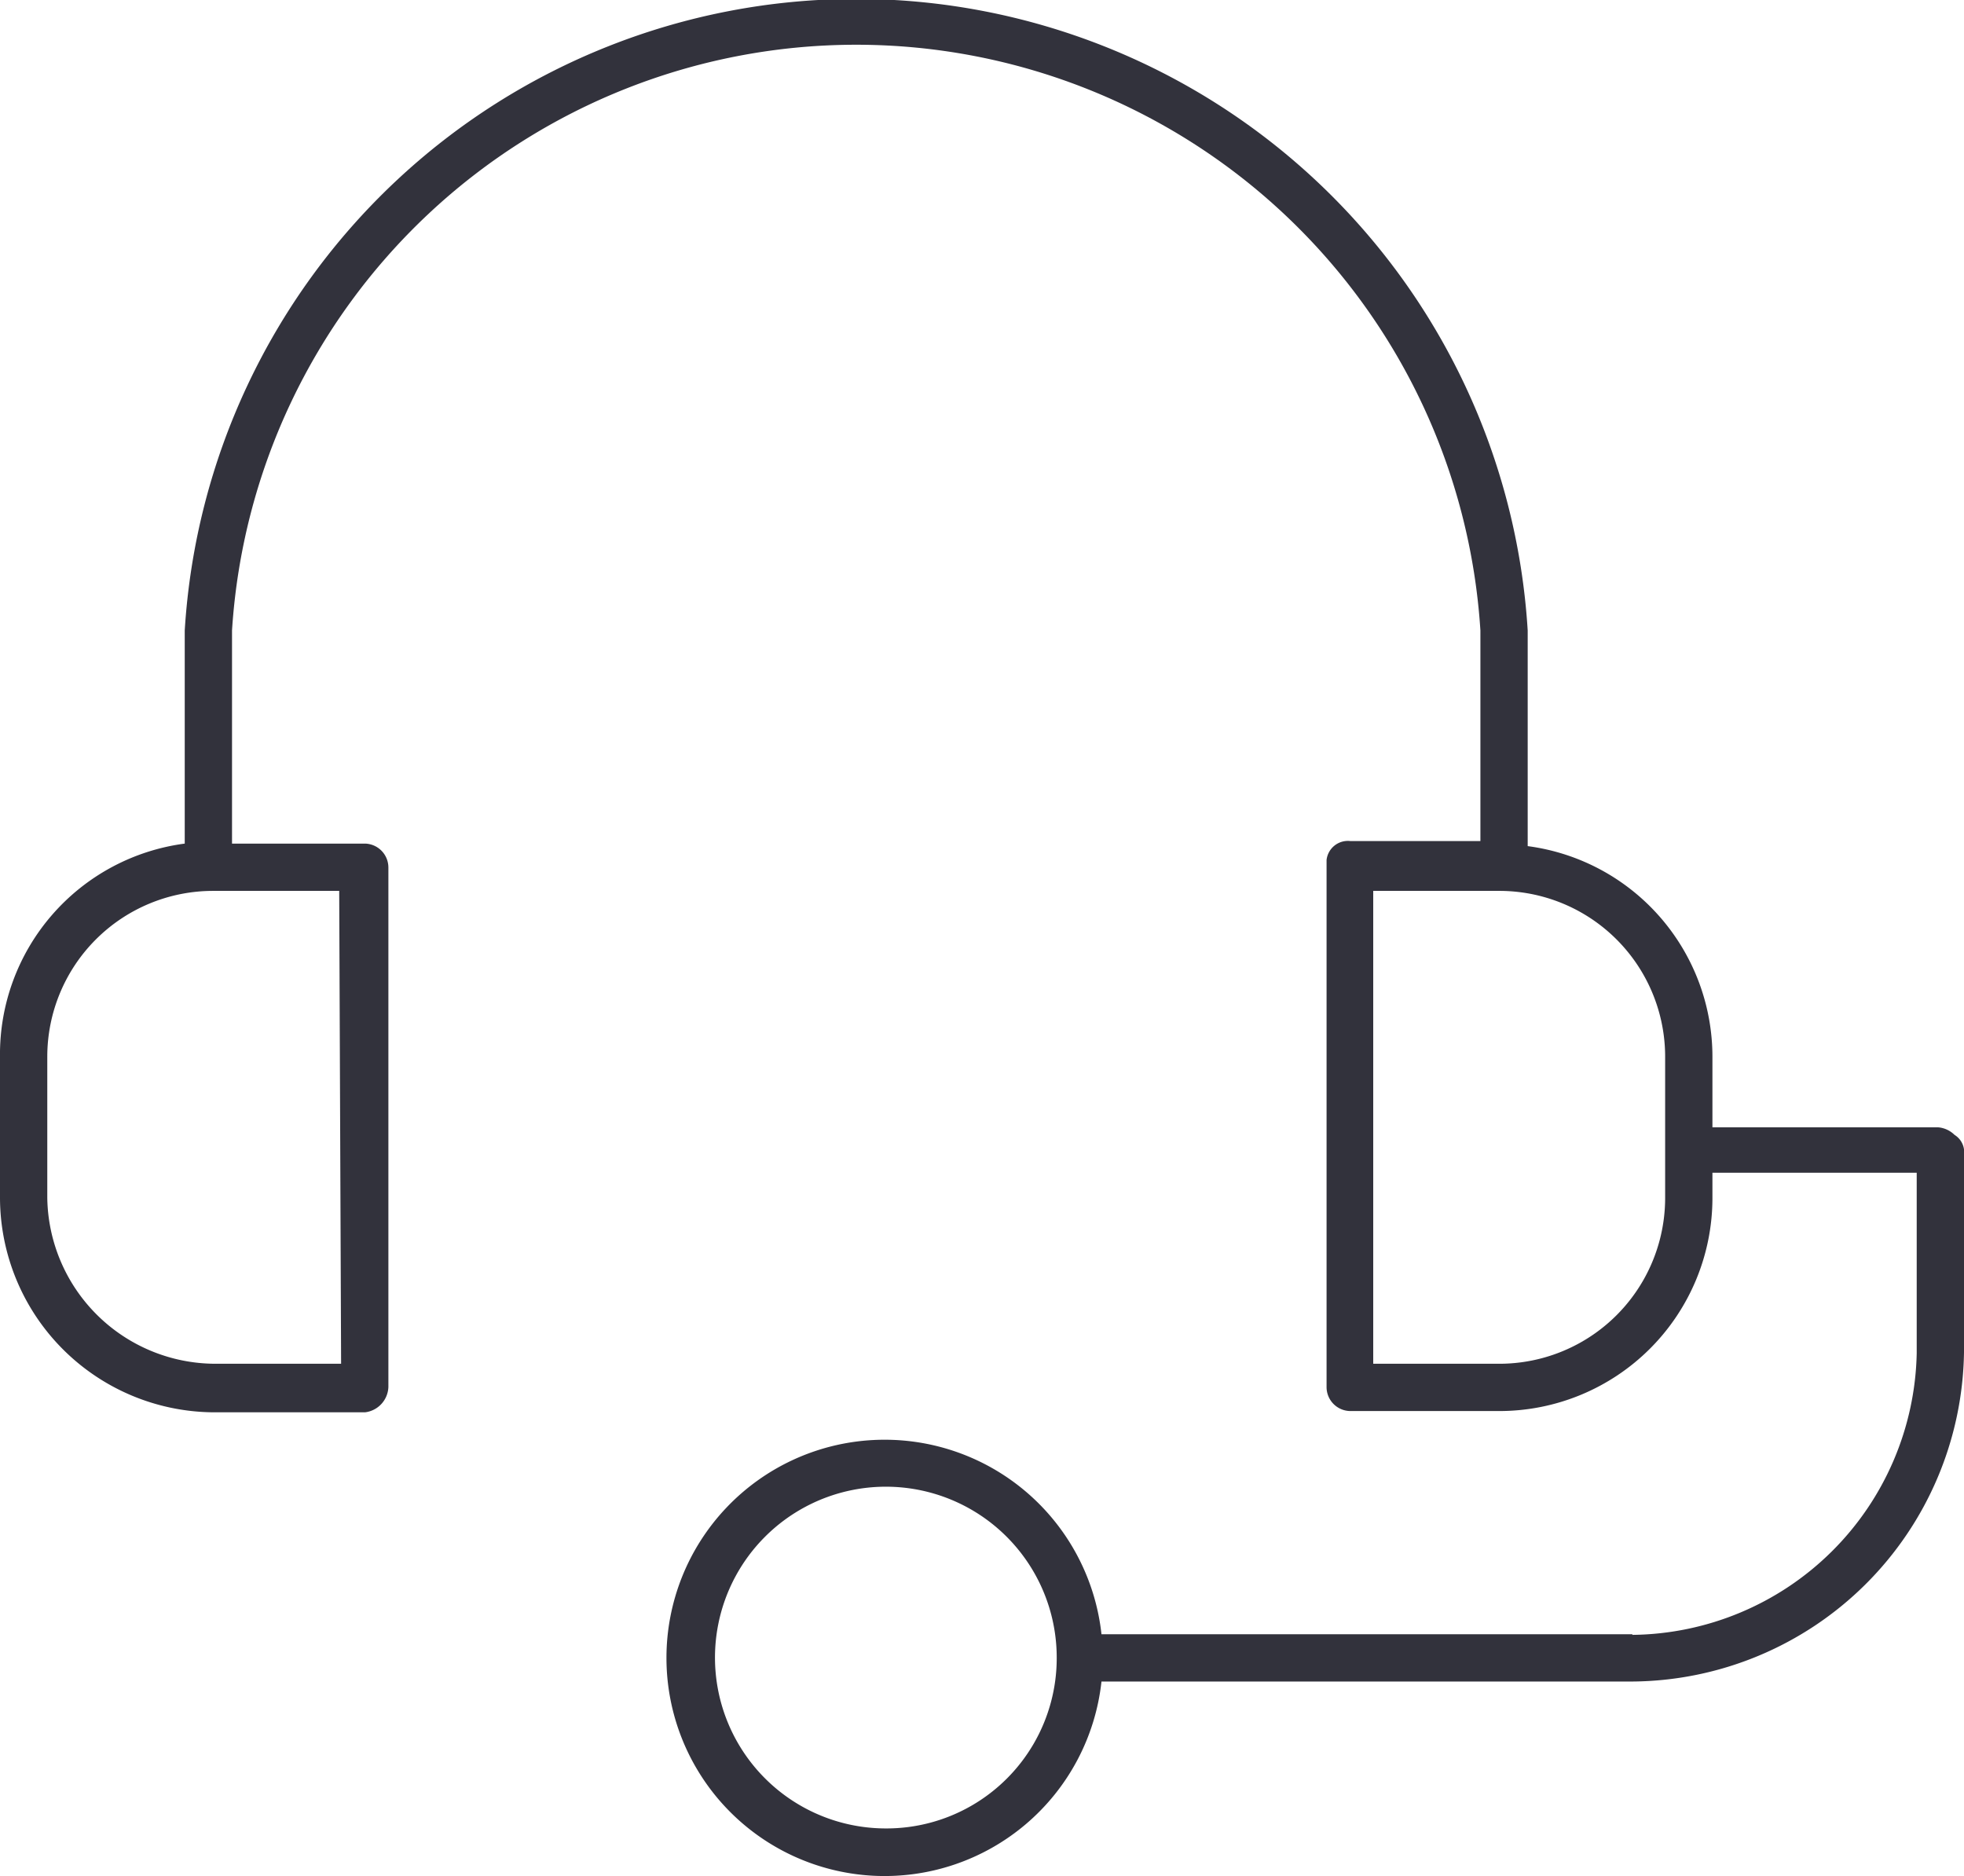
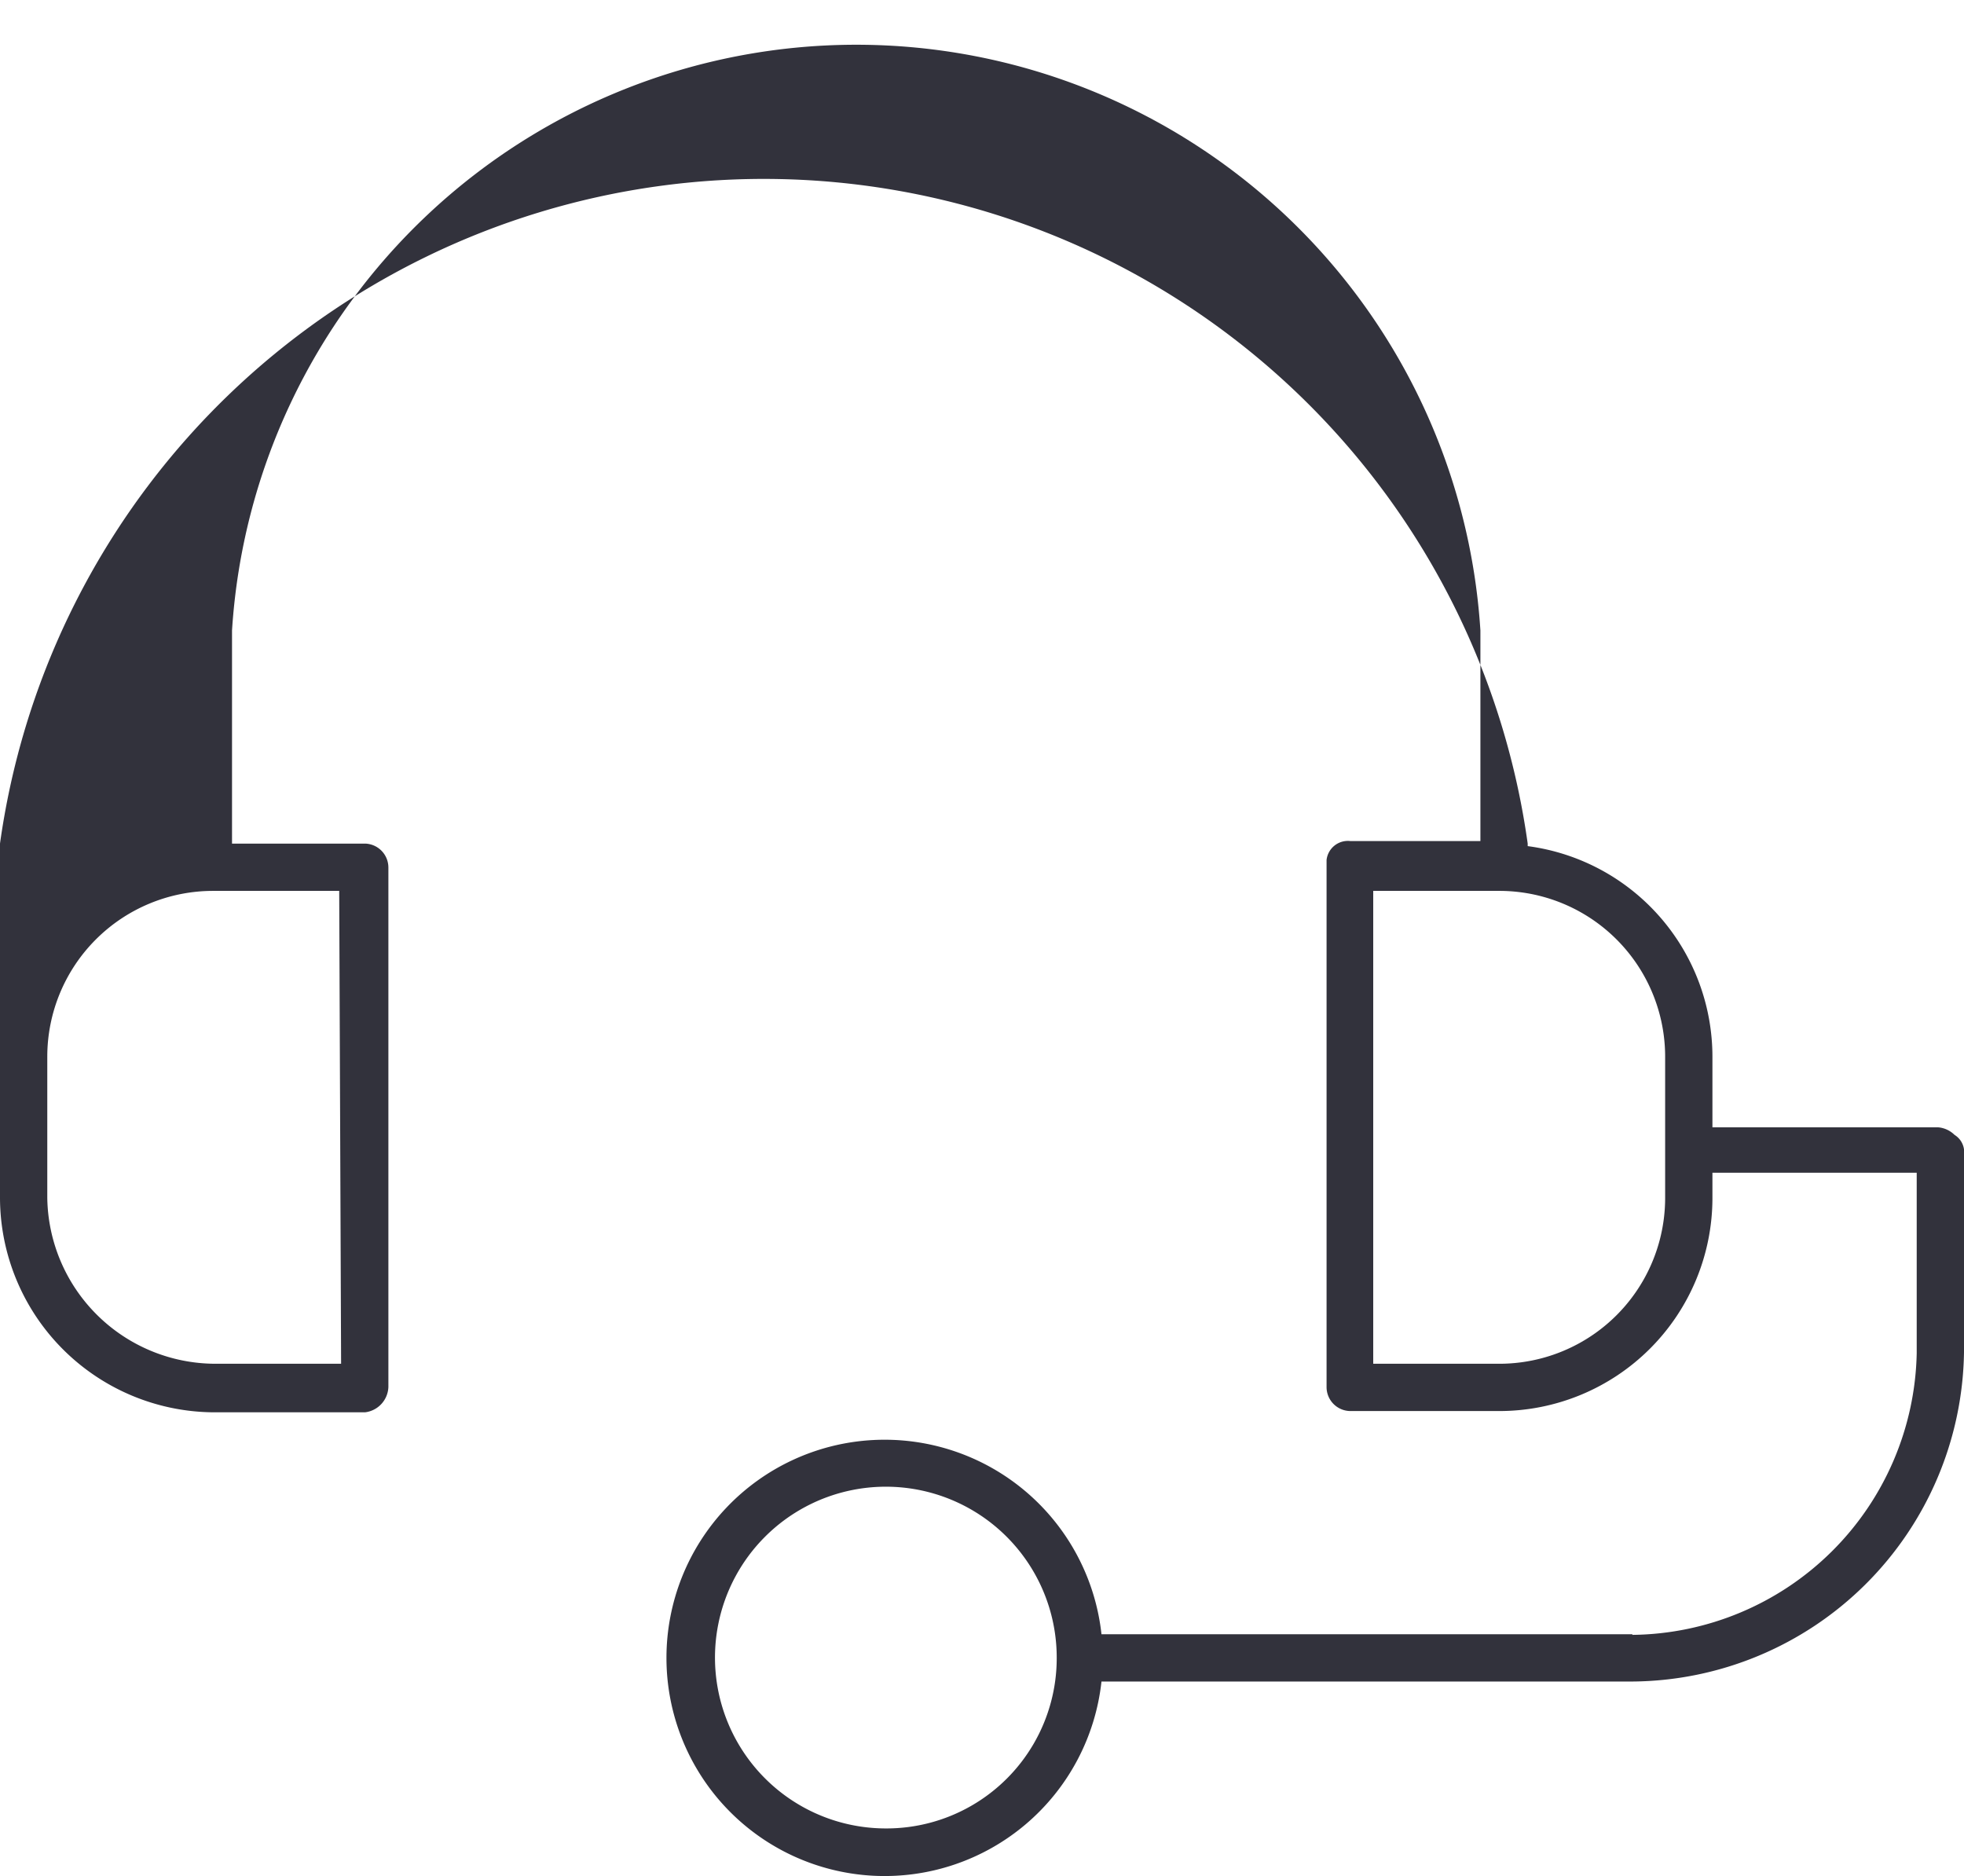
<svg xmlns="http://www.w3.org/2000/svg" viewBox="0 0 31.15 29.76">
  <g id="Layer_2" data-name="Layer 2">
-     <path d="M26.41 19a2.63 2.63 0 01-2.63 2.63h-2v-7.5h2a2.63 2.63 0 012.63 2.63zm-21 2.63h-2A2.67 2.67 0 01.75 19v-2.24a2.63 2.63 0 012.63-2.63h2zM14.05 29a2.71 2.71 0 112.71-2.7 2.7 2.7 0 01-2.71 2.7m11.84-3.08h-8.42a3.46 3.46 0 100 .75h8.42a5.3 5.3 0 005.26-5.22v-3.22A.32.32 0 0031 18a.42.42 0 00-.26-.12h-3.58v-1.12a3.37 3.37 0 00-2.93-3.34V10a10.67 10.67 0 00-21.3 0v3.38A3.37 3.37 0 000 16.76V19a3.41 3.41 0 003.38 3.4h2.41a.42.42 0 00.37-.4v-8.24a.38.38 0 00-.37-.38H3.68V10a9.92 9.92 0 0119.8 0v3.34h-2.06a.34.34 0 00-.38.3V22a.38.38 0 00.38.38h2.36A3.38 3.38 0 0027.16 19v-.4h3.24v2.86a4.56 4.56 0 01-4.51 4.47" fill="#32323c" id="Layer_1-2" data-name="Layer 1" />
+     <path d="M26.41 19a2.63 2.63 0 01-2.63 2.63h-2v-7.5h2a2.63 2.63 0 012.63 2.63zm-21 2.63h-2A2.67 2.67 0 01.75 19v-2.24a2.63 2.63 0 012.63-2.63h2zM14.05 29a2.71 2.71 0 112.71-2.7 2.7 2.7 0 01-2.71 2.7m11.84-3.08h-8.42a3.46 3.46 0 100 .75h8.42a5.3 5.3 0 005.26-5.22v-3.22A.32.32 0 0031 18a.42.42 0 00-.26-.12h-3.58v-1.12a3.37 3.37 0 00-2.93-3.34V10v3.38A3.37 3.37 0 000 16.76V19a3.41 3.41 0 003.38 3.4h2.41a.42.42 0 00.37-.4v-8.24a.38.38 0 00-.37-.38H3.68V10a9.92 9.92 0 0119.8 0v3.34h-2.06a.34.34 0 00-.38.3V22a.38.38 0 00.38.38h2.36A3.38 3.38 0 0027.16 19v-.4h3.24v2.86a4.56 4.56 0 01-4.51 4.47" fill="#32323c" id="Layer_1-2" data-name="Layer 1" />
  </g>
</svg>